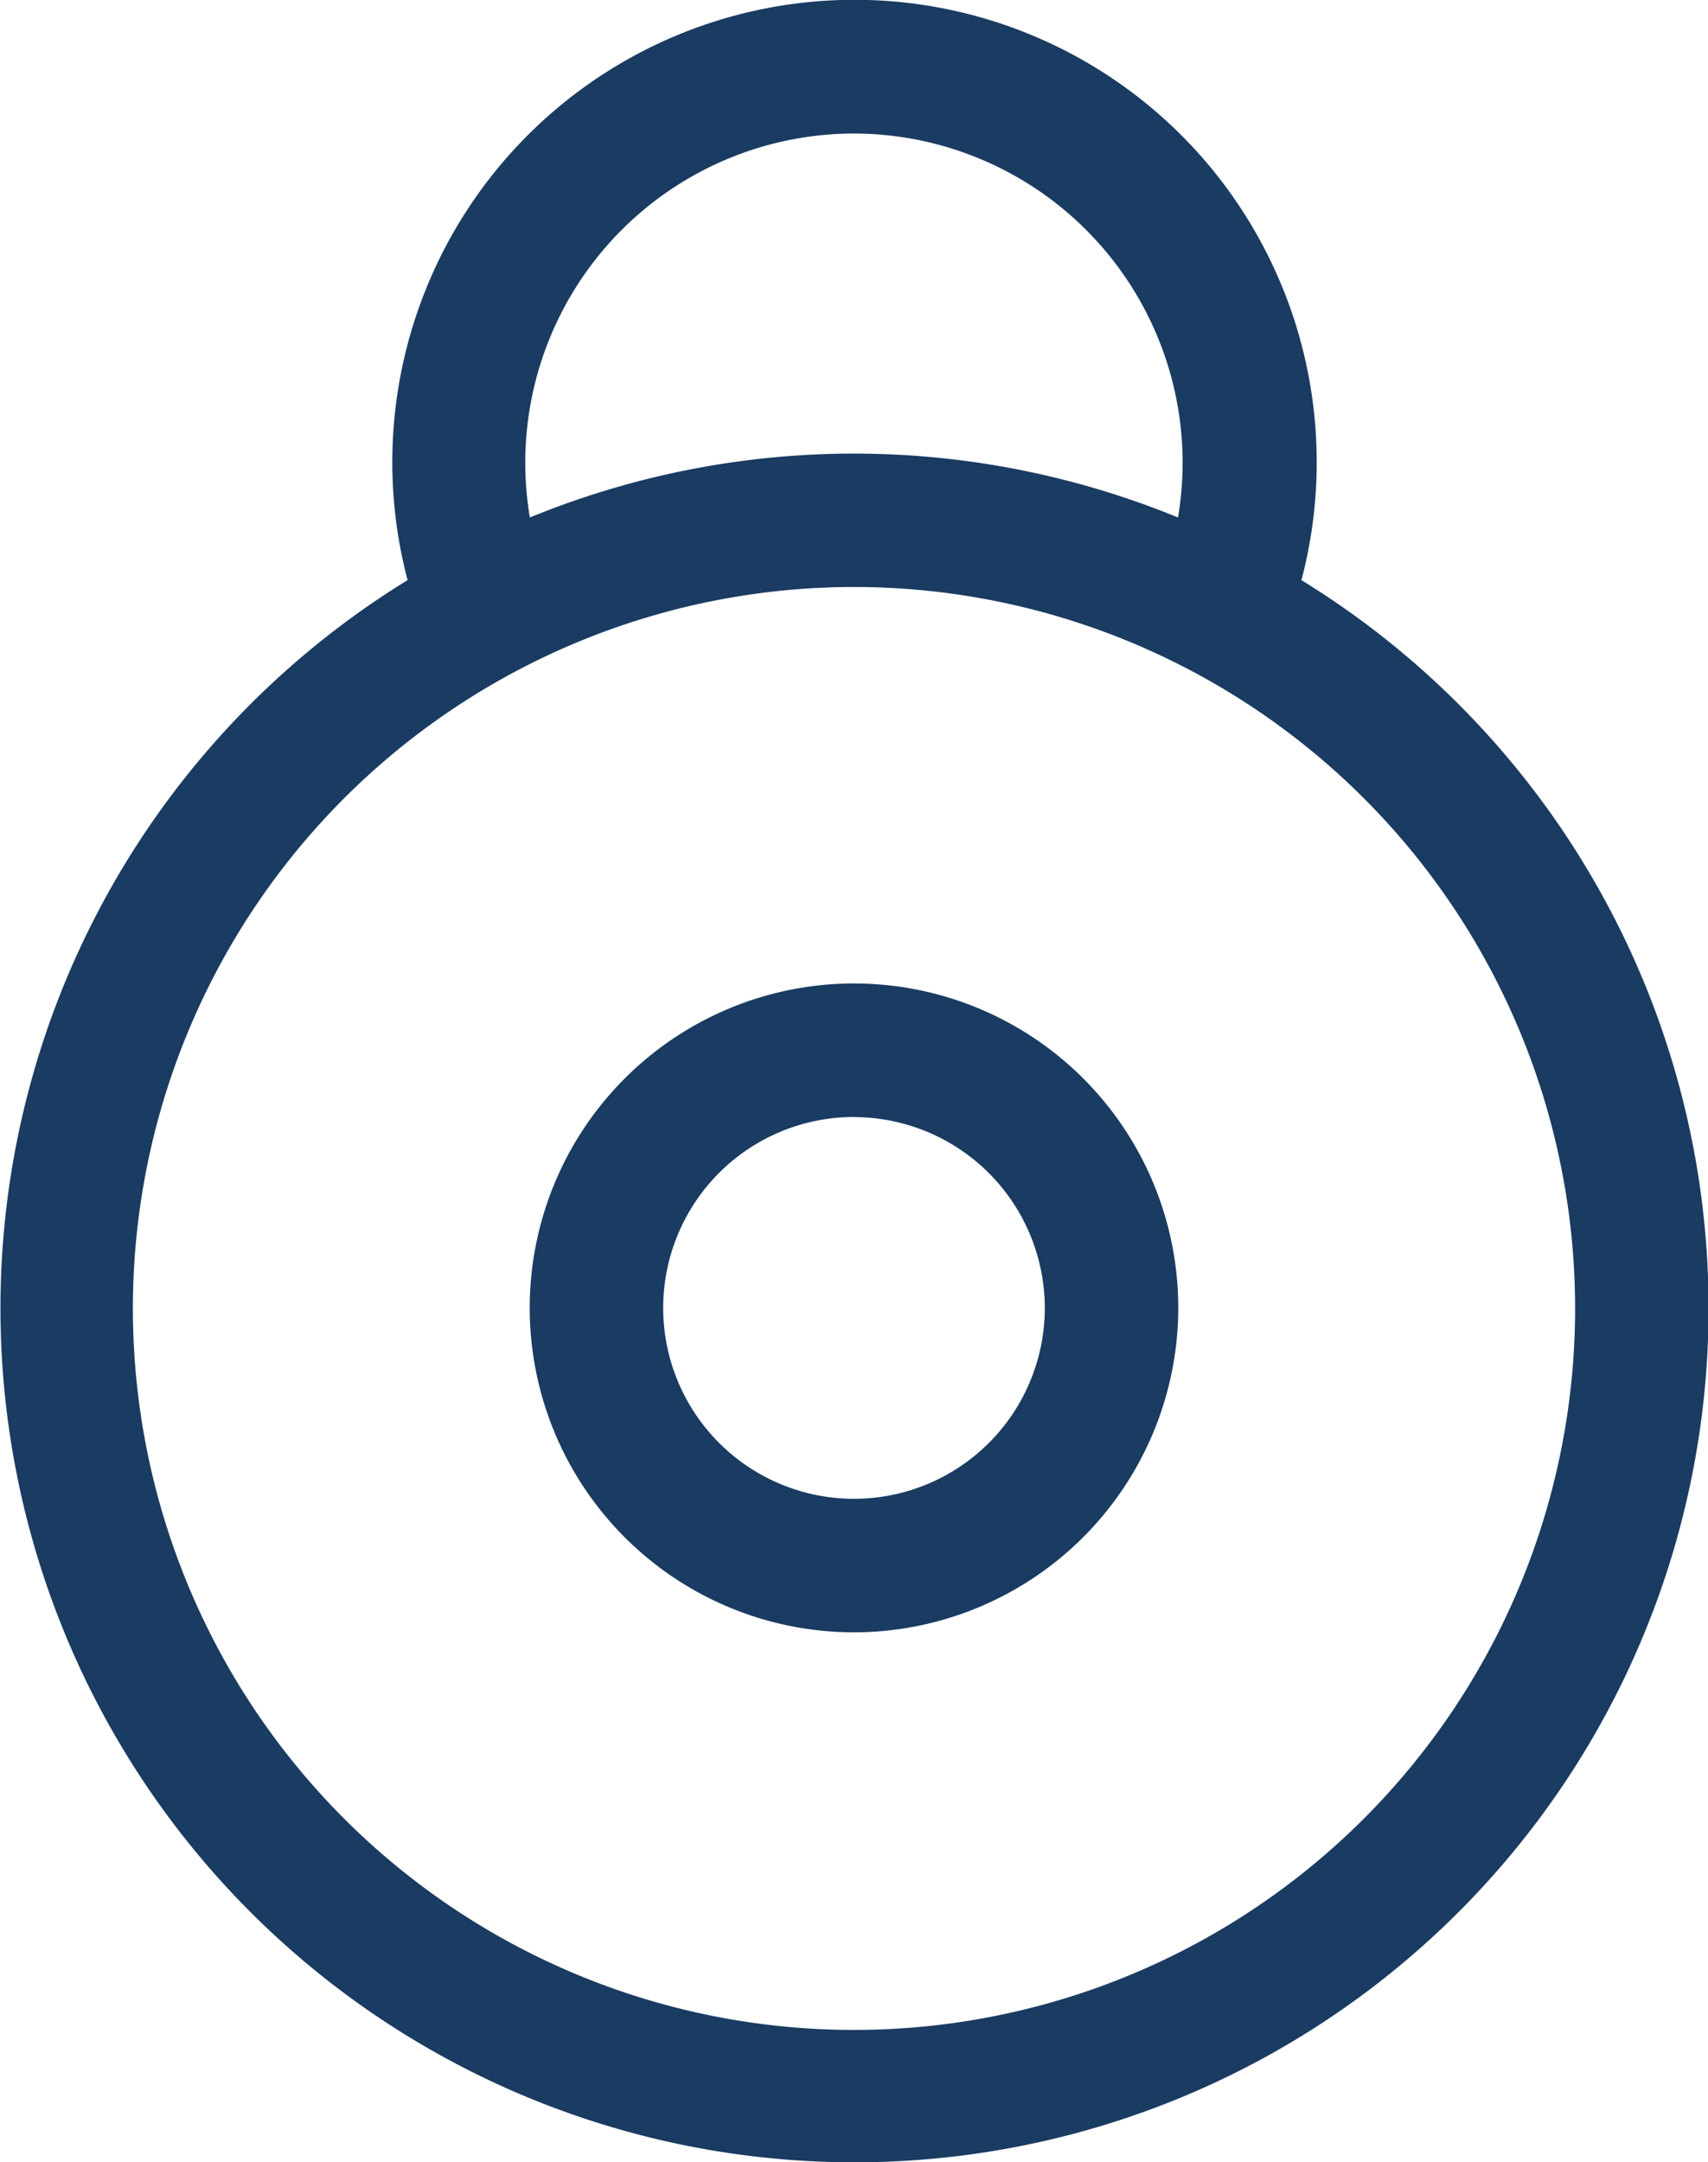
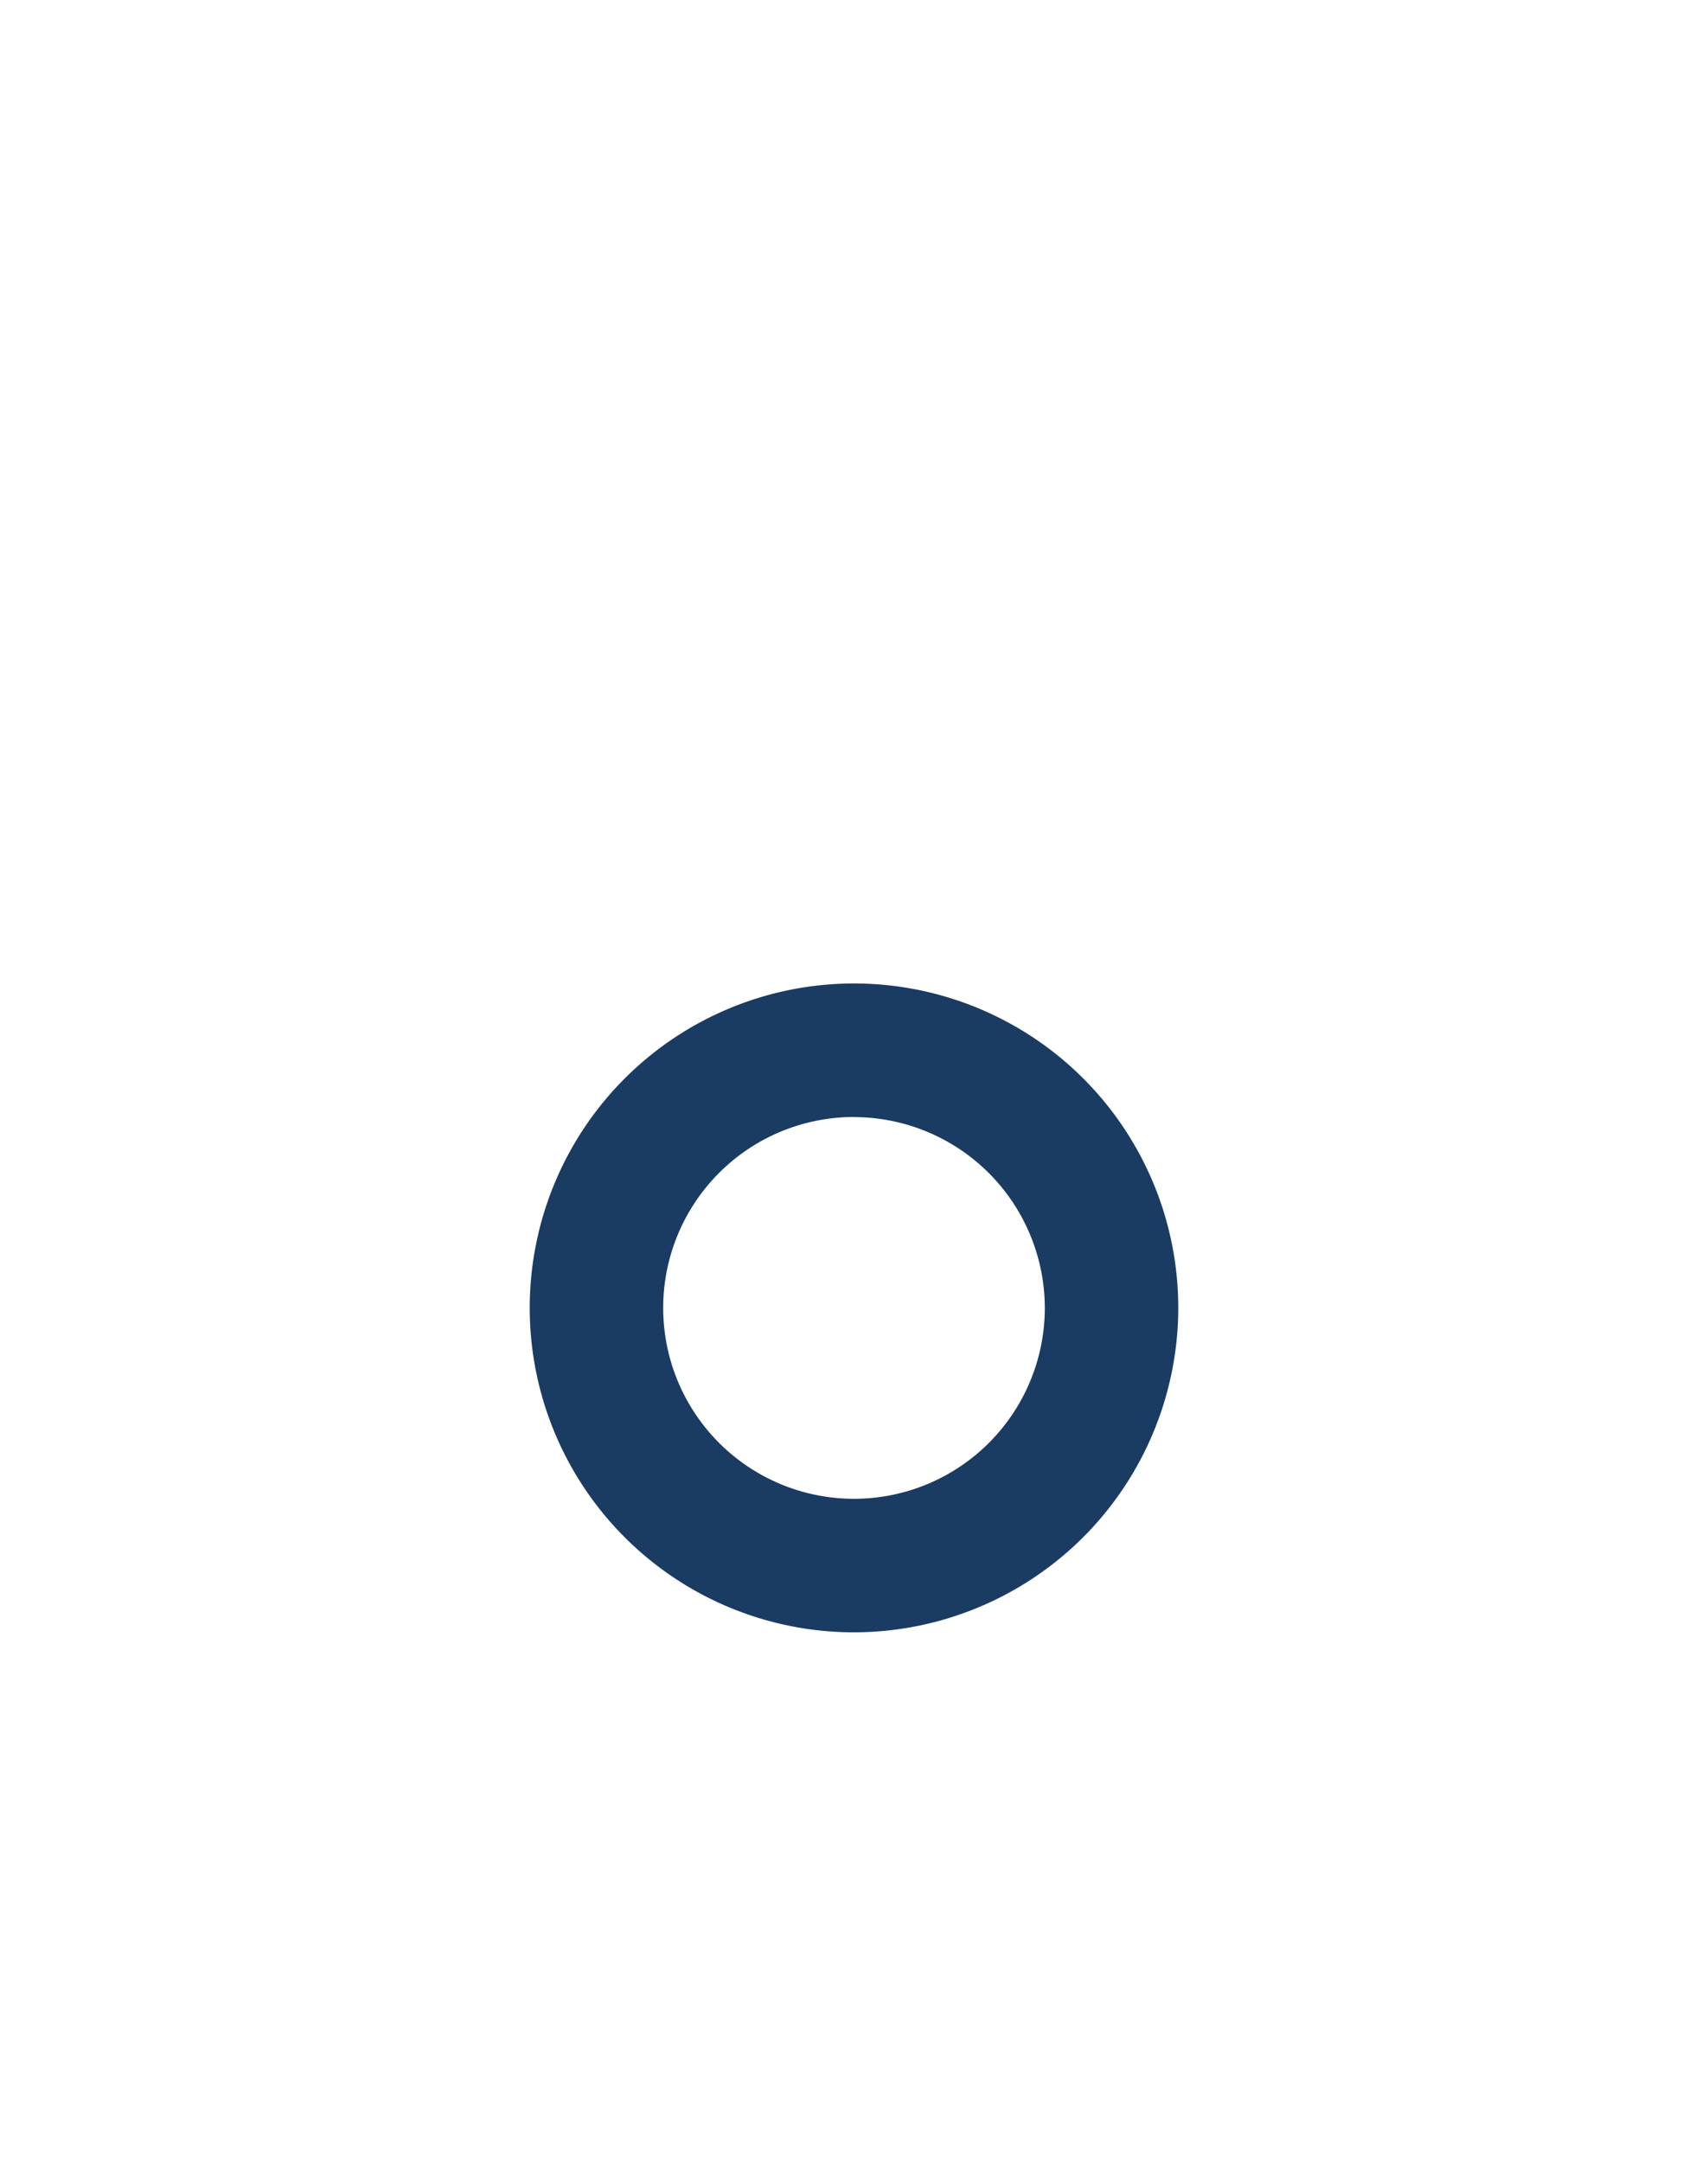
<svg xmlns="http://www.w3.org/2000/svg" width="14.922" height="18.882" viewBox="0 0 14.922 18.882">
  <g id="Password-Icon" transform="translate(-0.039 0)">
-     <path id="Shape" d="M7.461,18.882a7.459,7.459,0,0,1-3.9-13.816,4.038,4.038,0,1,1,7.809,0A7.459,7.459,0,0,1,7.461,18.882Zm0-13.756a6.3,6.3,0,1,0,6.3,6.3A6.3,6.3,0,0,0,7.461,5.126Zm0-3.96A2.875,2.875,0,0,0,4.589,4.038a2.912,2.912,0,0,0,.04.481,7.463,7.463,0,0,1,5.663,0,2.952,2.952,0,0,0,.04-.481A2.876,2.876,0,0,0,7.461,1.166Z" transform="translate(0.039 0)" fill="#1a3b62" />
-     <path id="Shape-2" data-name="Shape" d="M2.833,5.666A2.833,2.833,0,1,1,5.666,2.833,2.836,2.836,0,0,1,2.833,5.666Zm0-4.5A1.667,1.667,0,1,0,4.5,2.834,1.669,1.669,0,0,0,2.833,1.167Z" transform="translate(4.667 8.588)" fill="#1a3b62" />
+     <path id="Shape-2" data-name="Shape" d="M2.833,5.666A2.833,2.833,0,1,1,5.666,2.833,2.836,2.836,0,0,1,2.833,5.666Zm0-4.5A1.667,1.667,0,1,0,4.5,2.834,1.669,1.669,0,0,0,2.833,1.167" transform="translate(4.667 8.588)" fill="#1a3b62" />
  </g>
</svg>